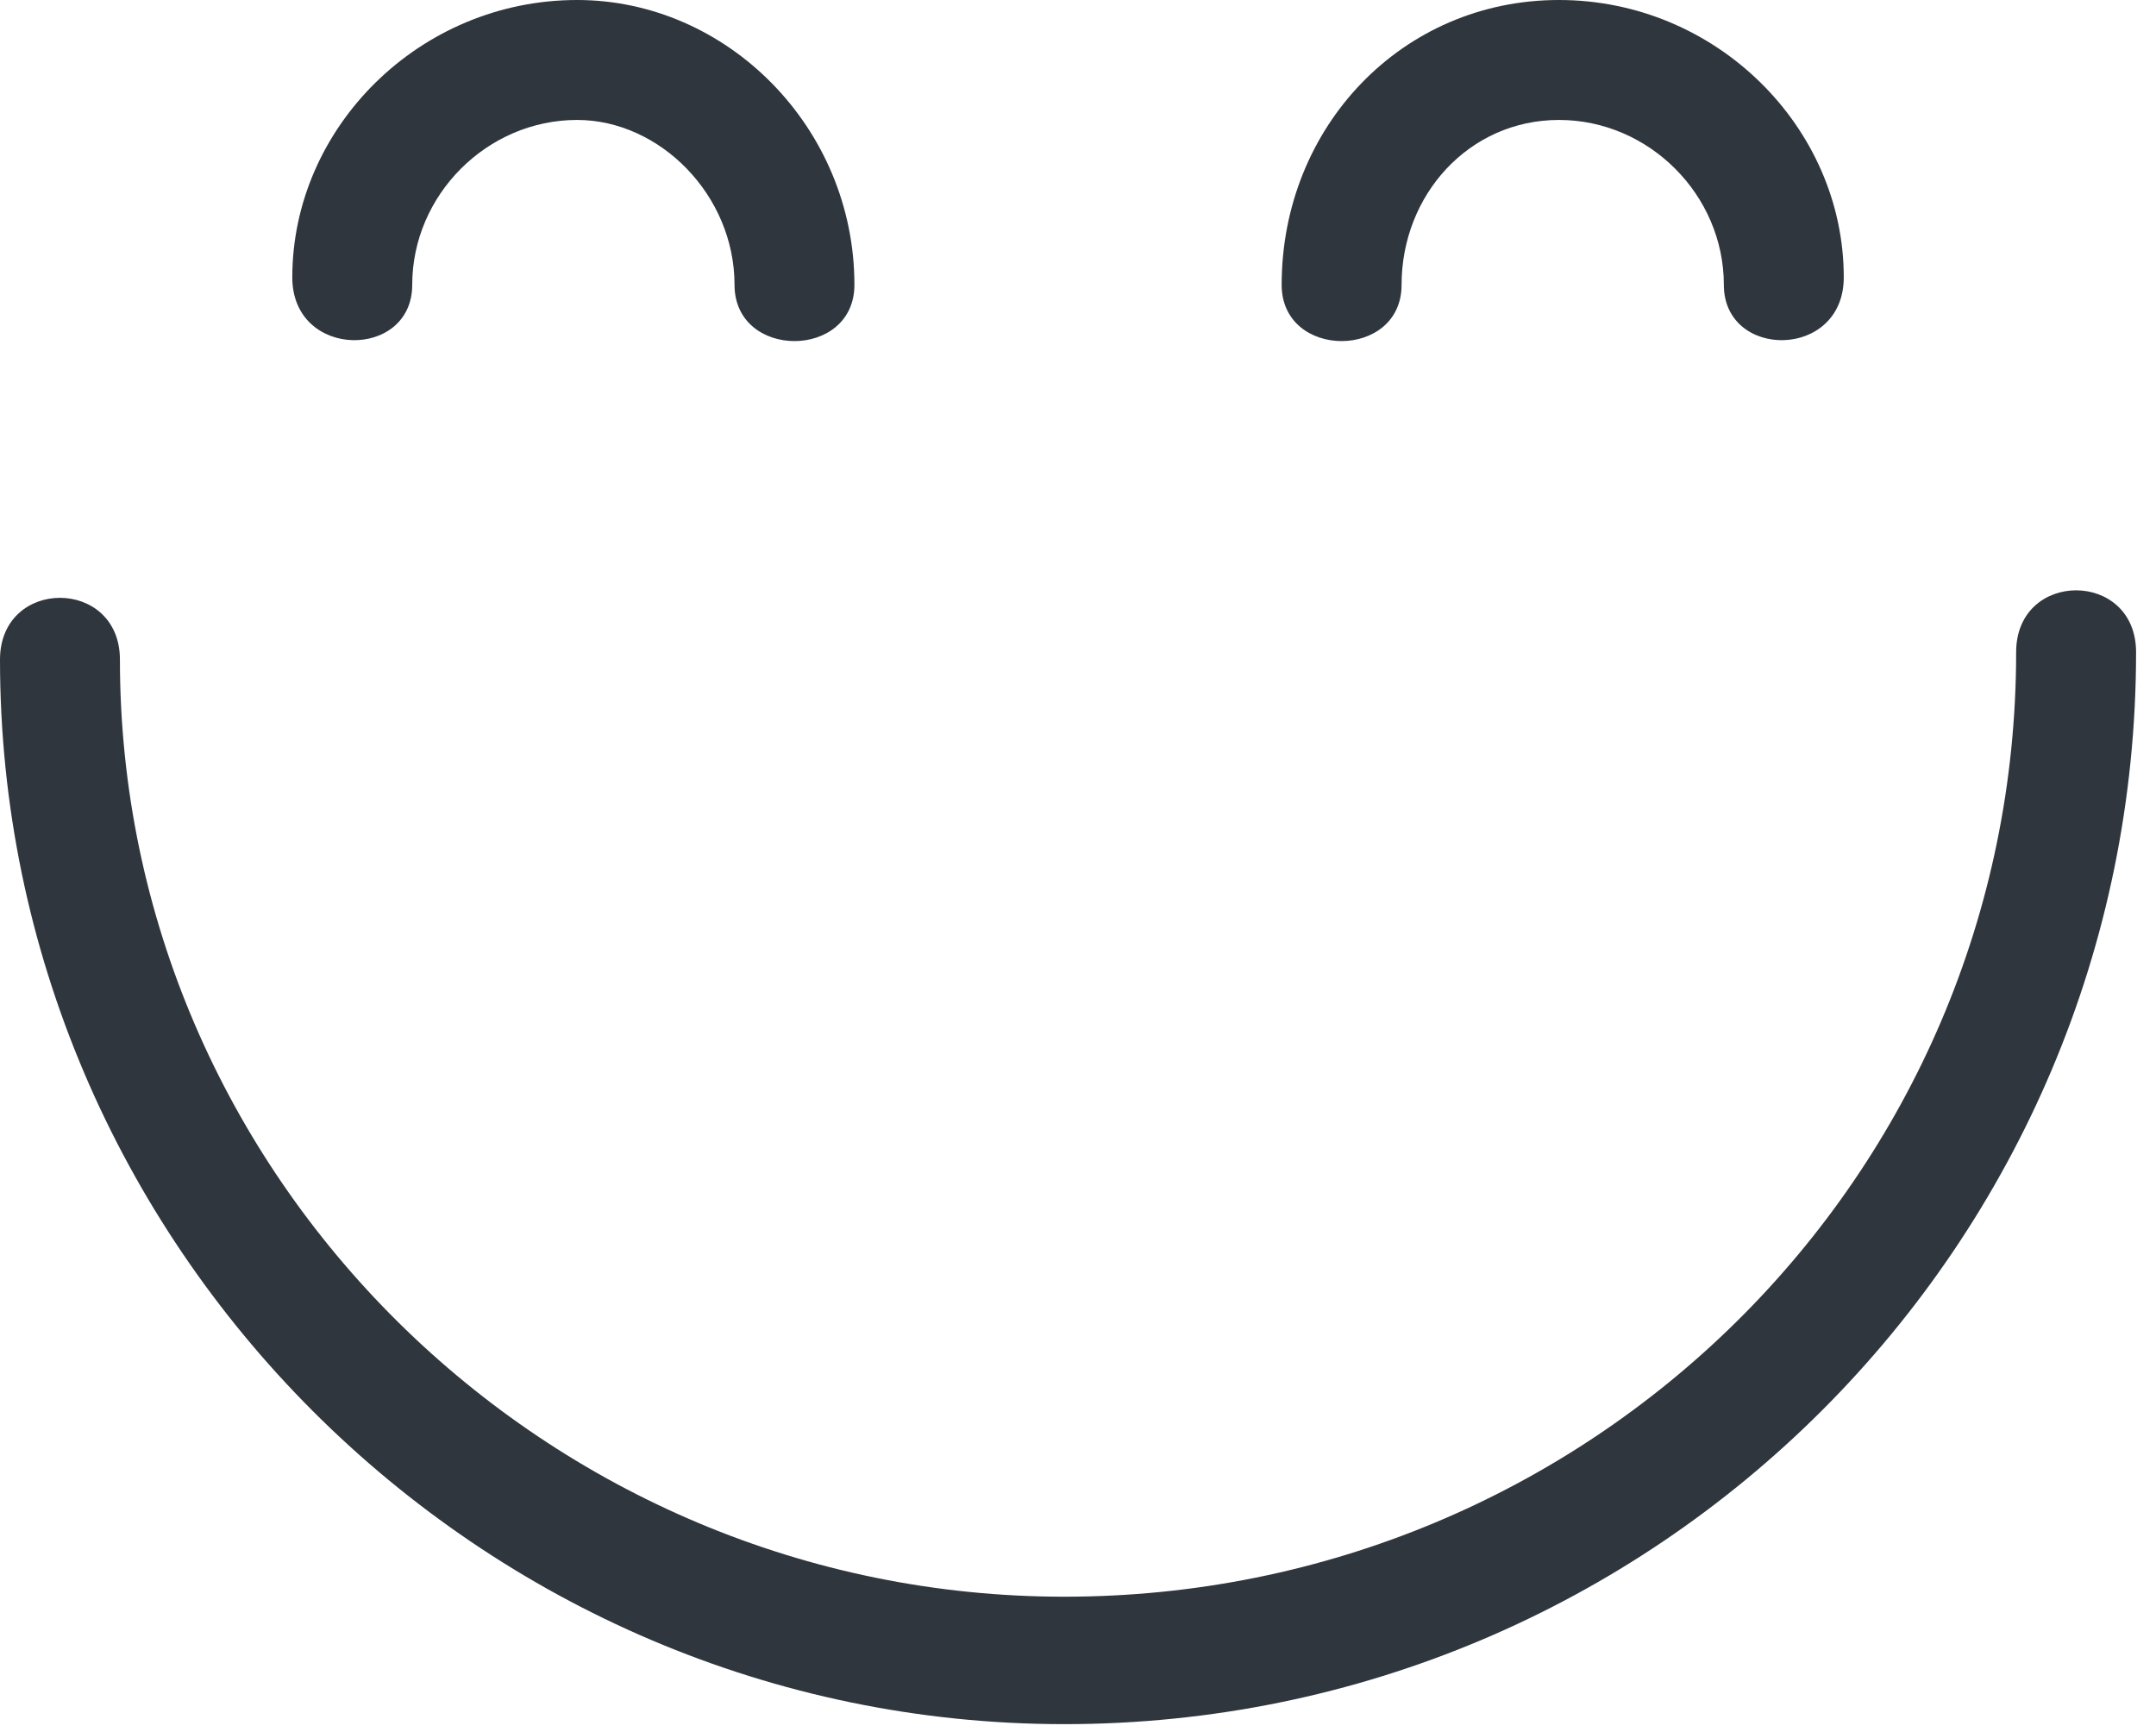
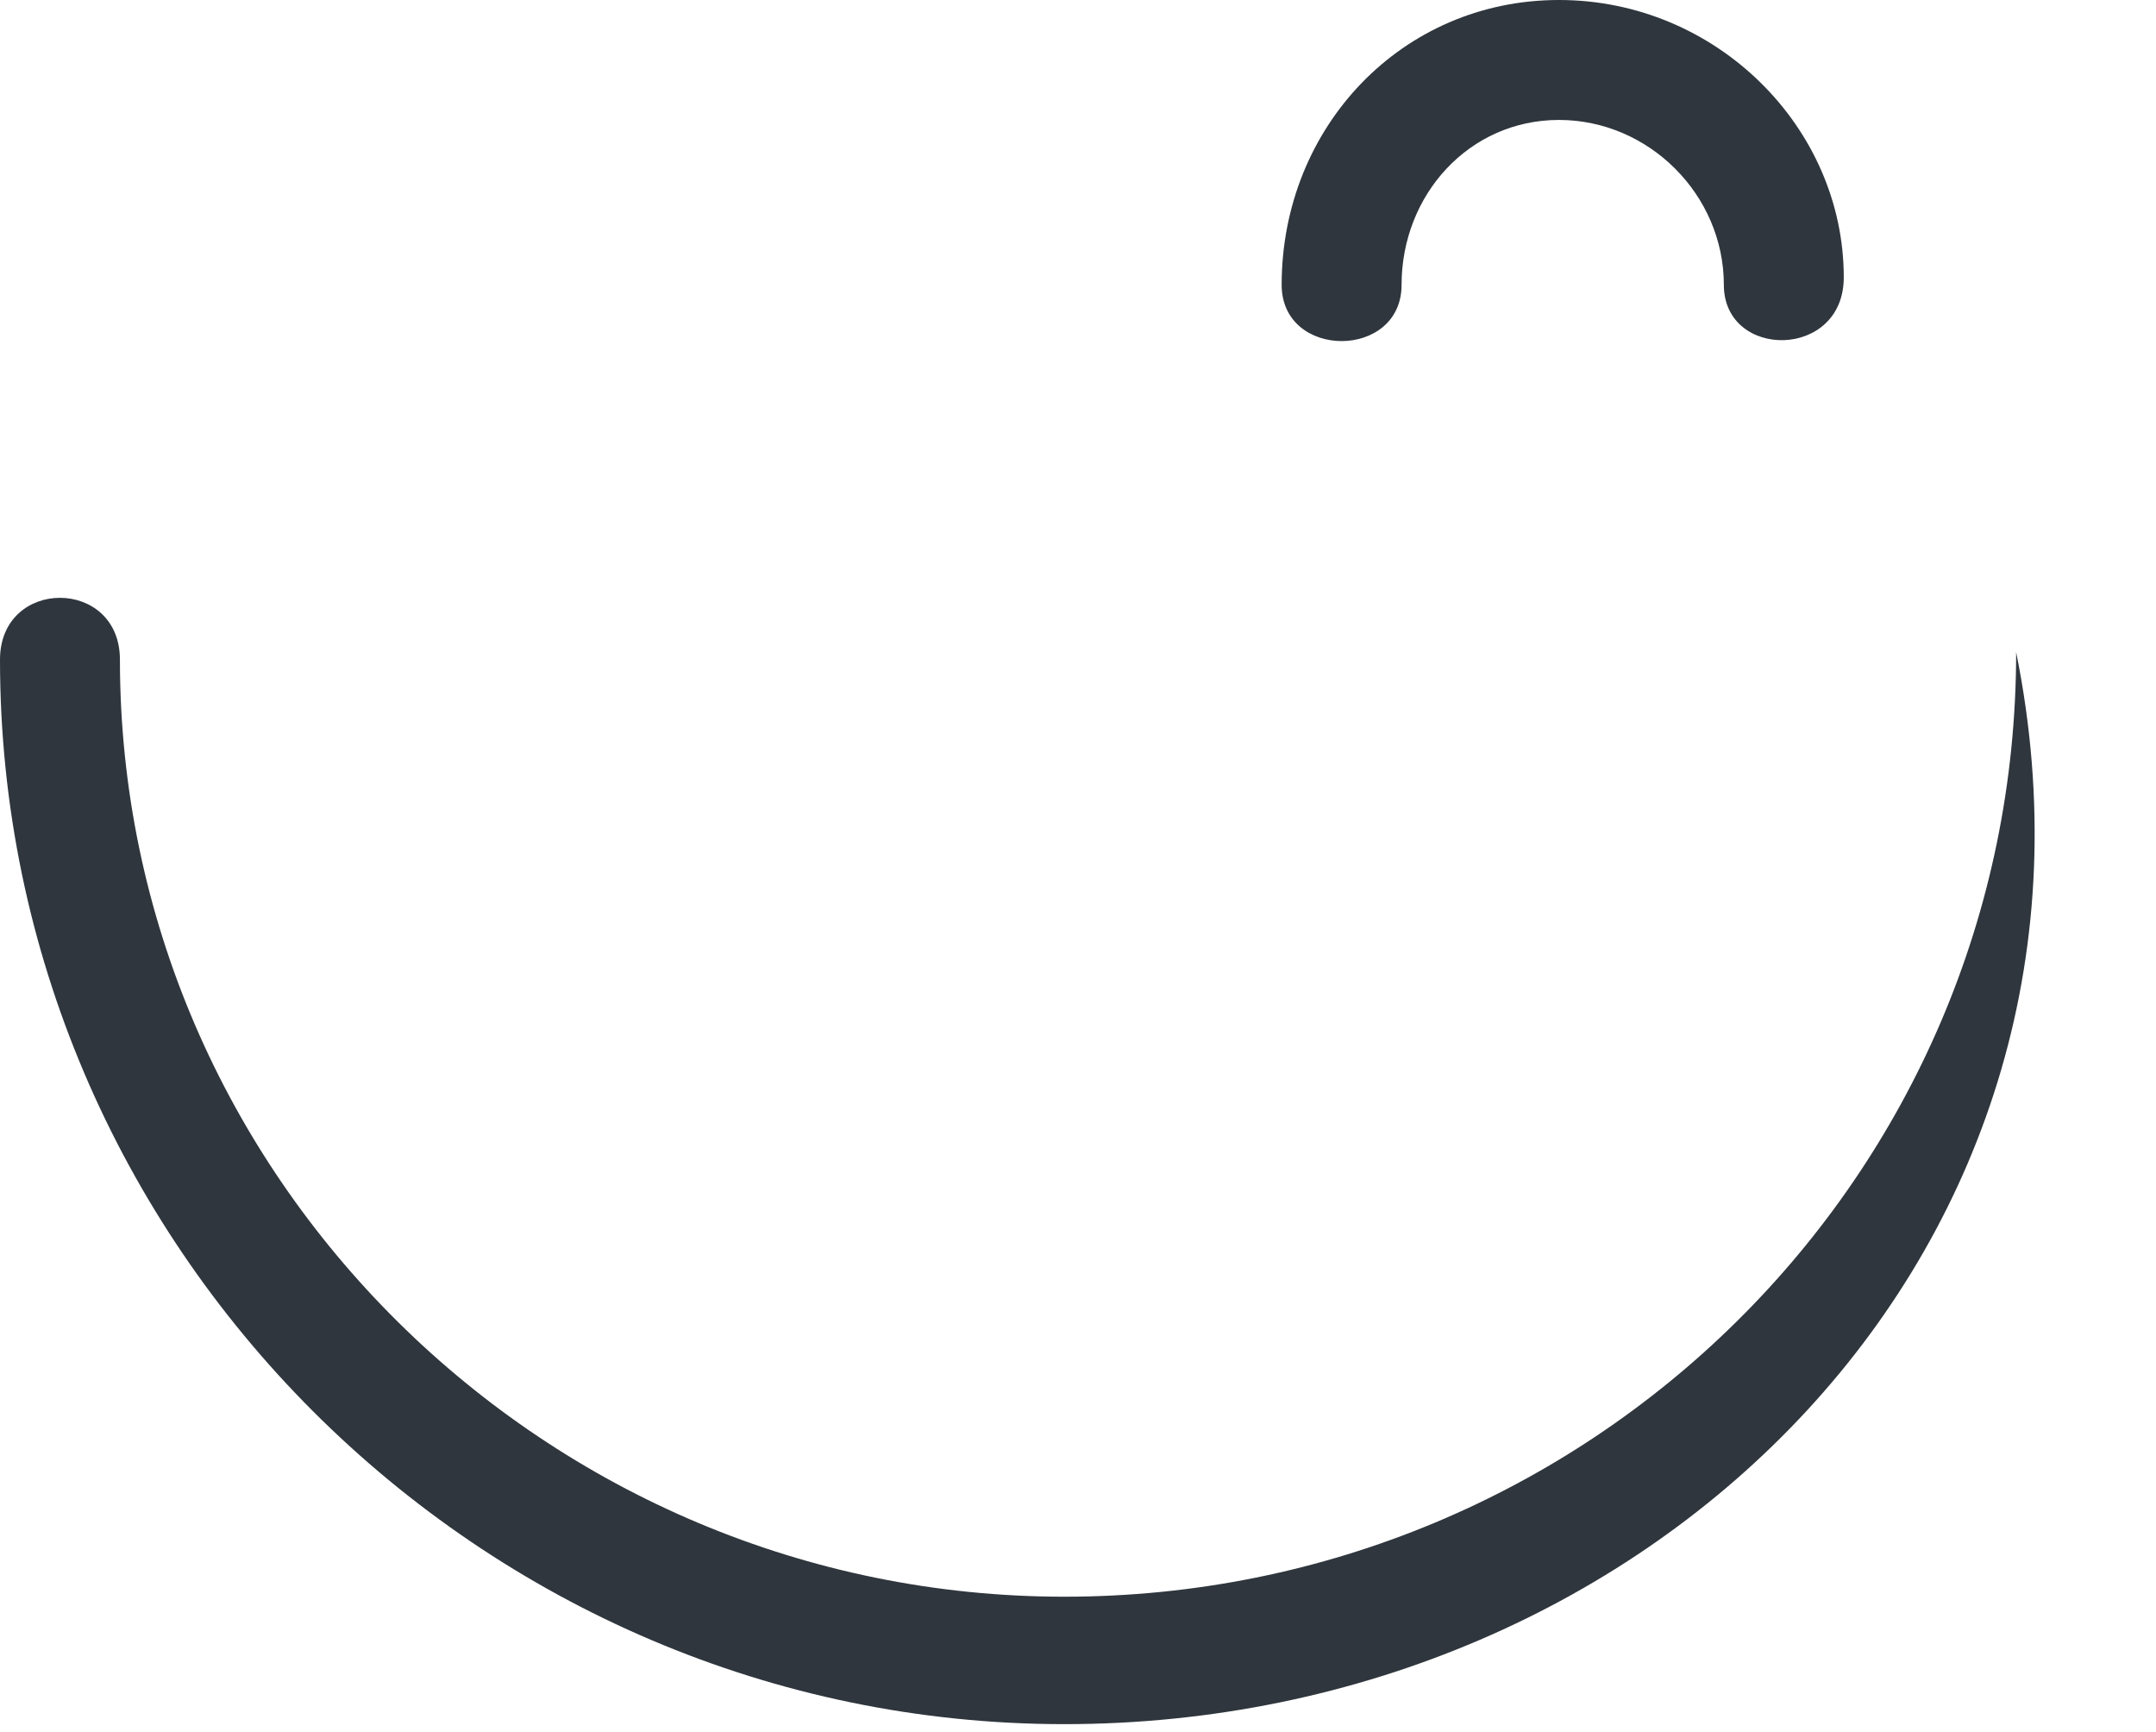
<svg xmlns="http://www.w3.org/2000/svg" width="61" height="49" viewBox="0 0 61 49" fill="none">
-   <path d="M0 18.661C0 16.328 3.393 16.328 3.393 18.661C3.393 33.293 15.48 45.168 30.112 45.168C44.956 45.168 57.043 33.293 57.043 18.449C57.043 16.116 60.436 16.116 60.436 18.449C60.436 35.201 46.864 48.773 30.112 48.773C13.572 48.773 0 35.201 0 18.661Z" fill="#2F363D" />
-   <path d="M11.663 8.058C11.663 10.179 8.27 10.179 8.27 7.846C8.27 3.605 11.875 0 16.328 0C20.57 0 24.174 3.605 24.174 8.058C24.174 10.179 20.782 10.179 20.782 8.058C20.782 5.513 18.661 3.393 16.328 3.393C13.784 3.393 11.663 5.513 11.663 8.058Z" fill="#2F363D" />
+   <path d="M0 18.661C0 16.328 3.393 16.328 3.393 18.661C3.393 33.293 15.48 45.168 30.112 45.168C44.956 45.168 57.043 33.293 57.043 18.449C60.436 35.201 46.864 48.773 30.112 48.773C13.572 48.773 0 35.201 0 18.661Z" fill="#2F363D" />
  <path d="M52.166 7.846C52.166 10.179 48.773 10.179 48.773 8.058C48.773 5.513 46.653 3.393 44.108 3.393C41.563 3.393 39.655 5.513 39.655 8.058C39.655 10.179 36.262 10.179 36.262 8.058C36.262 3.605 39.655 0 44.108 0C48.561 0 52.166 3.605 52.166 7.846Z" fill="#2F363D" />
</svg>